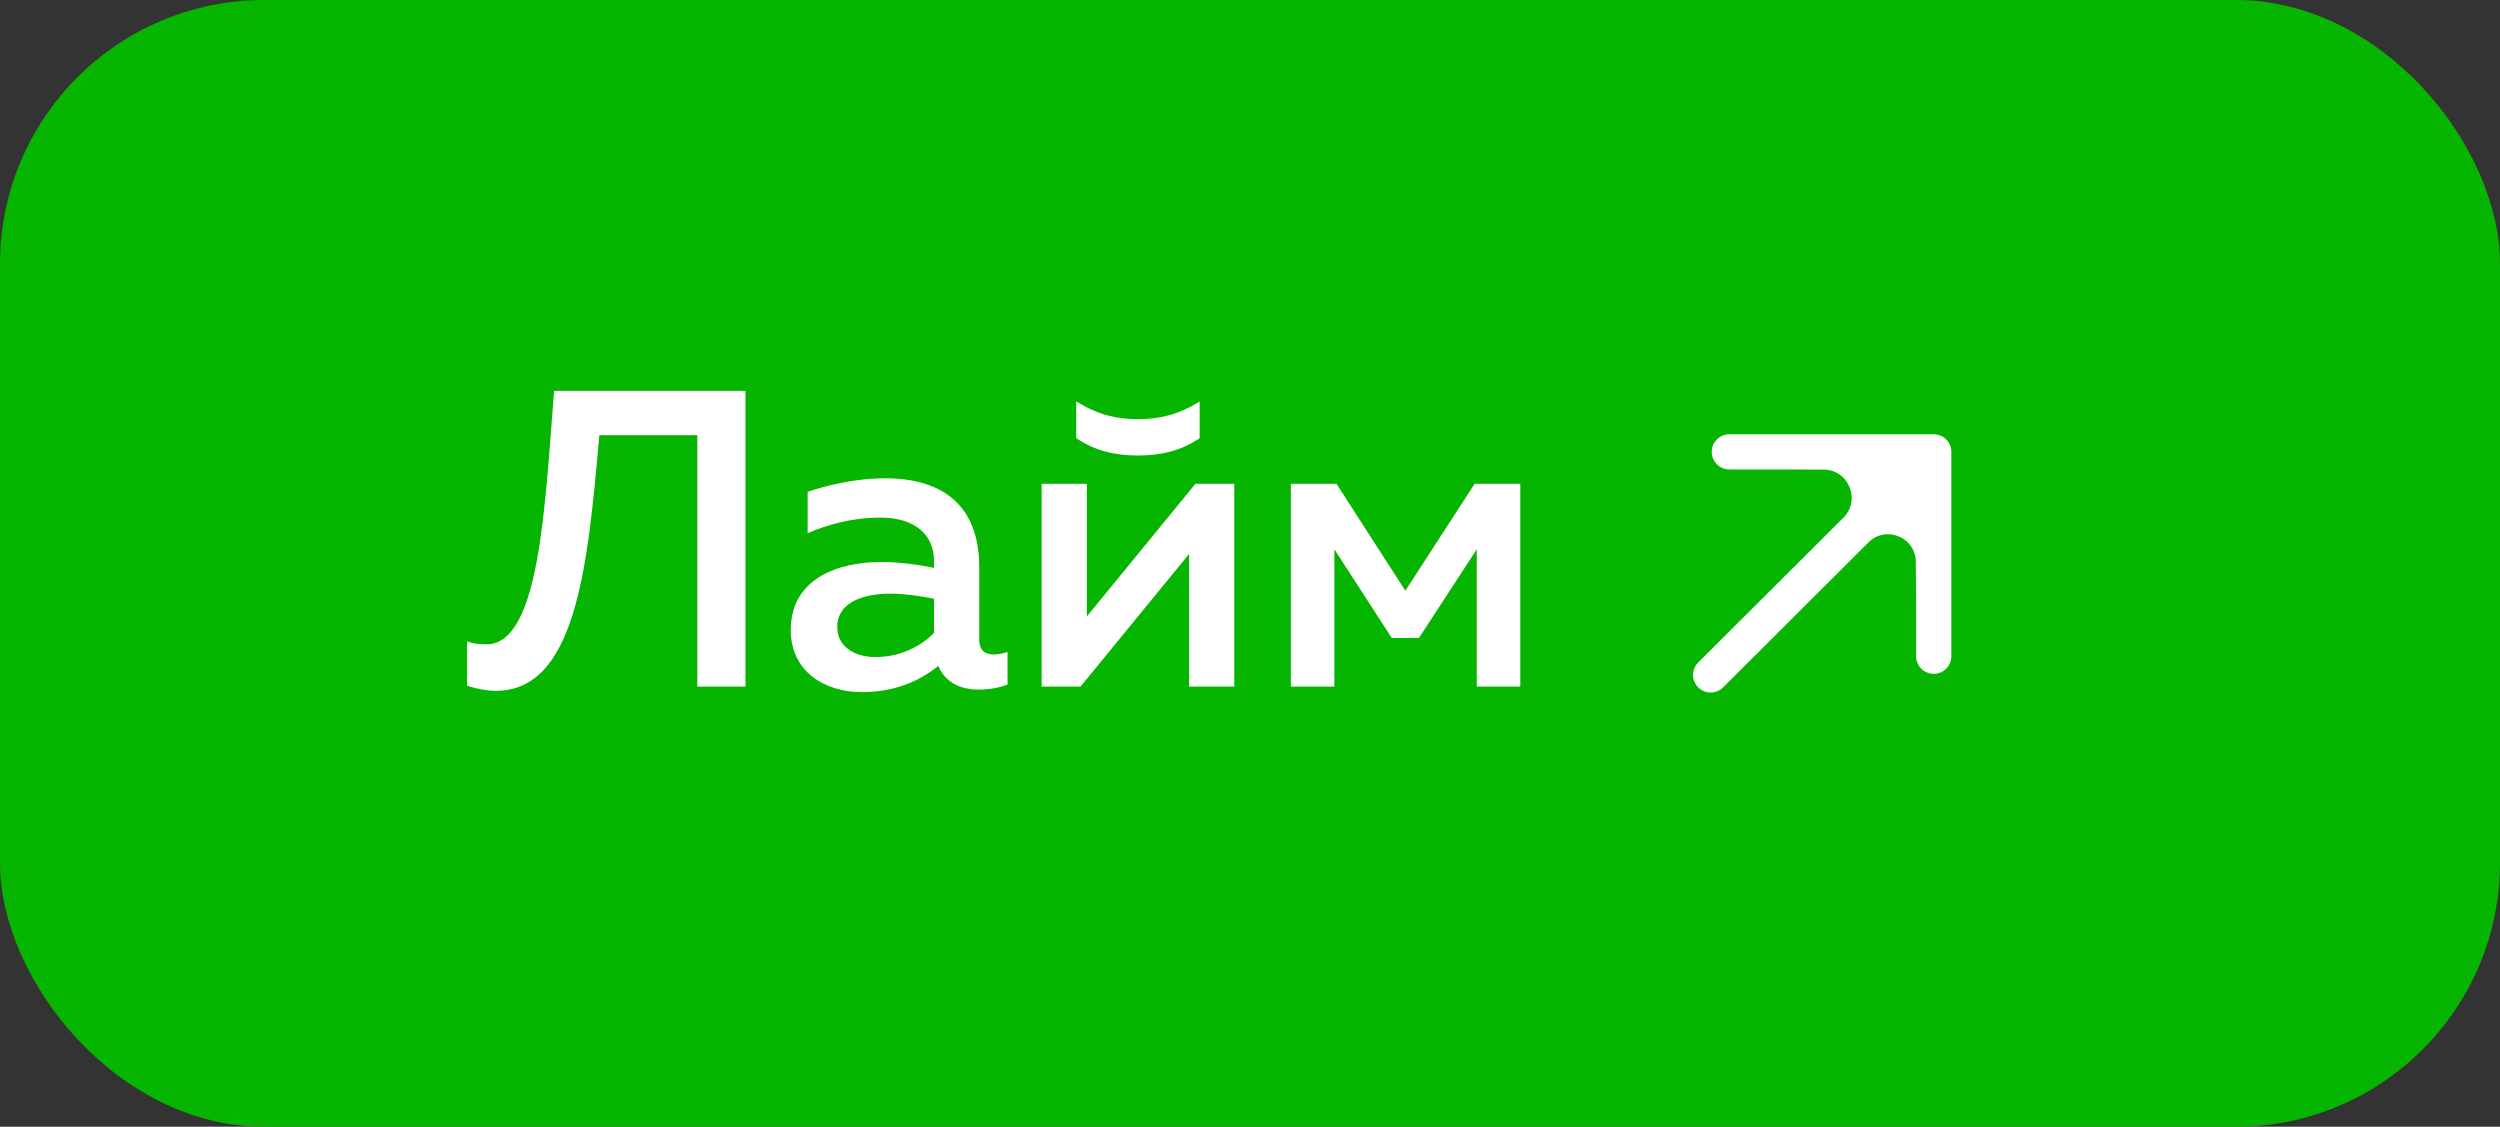
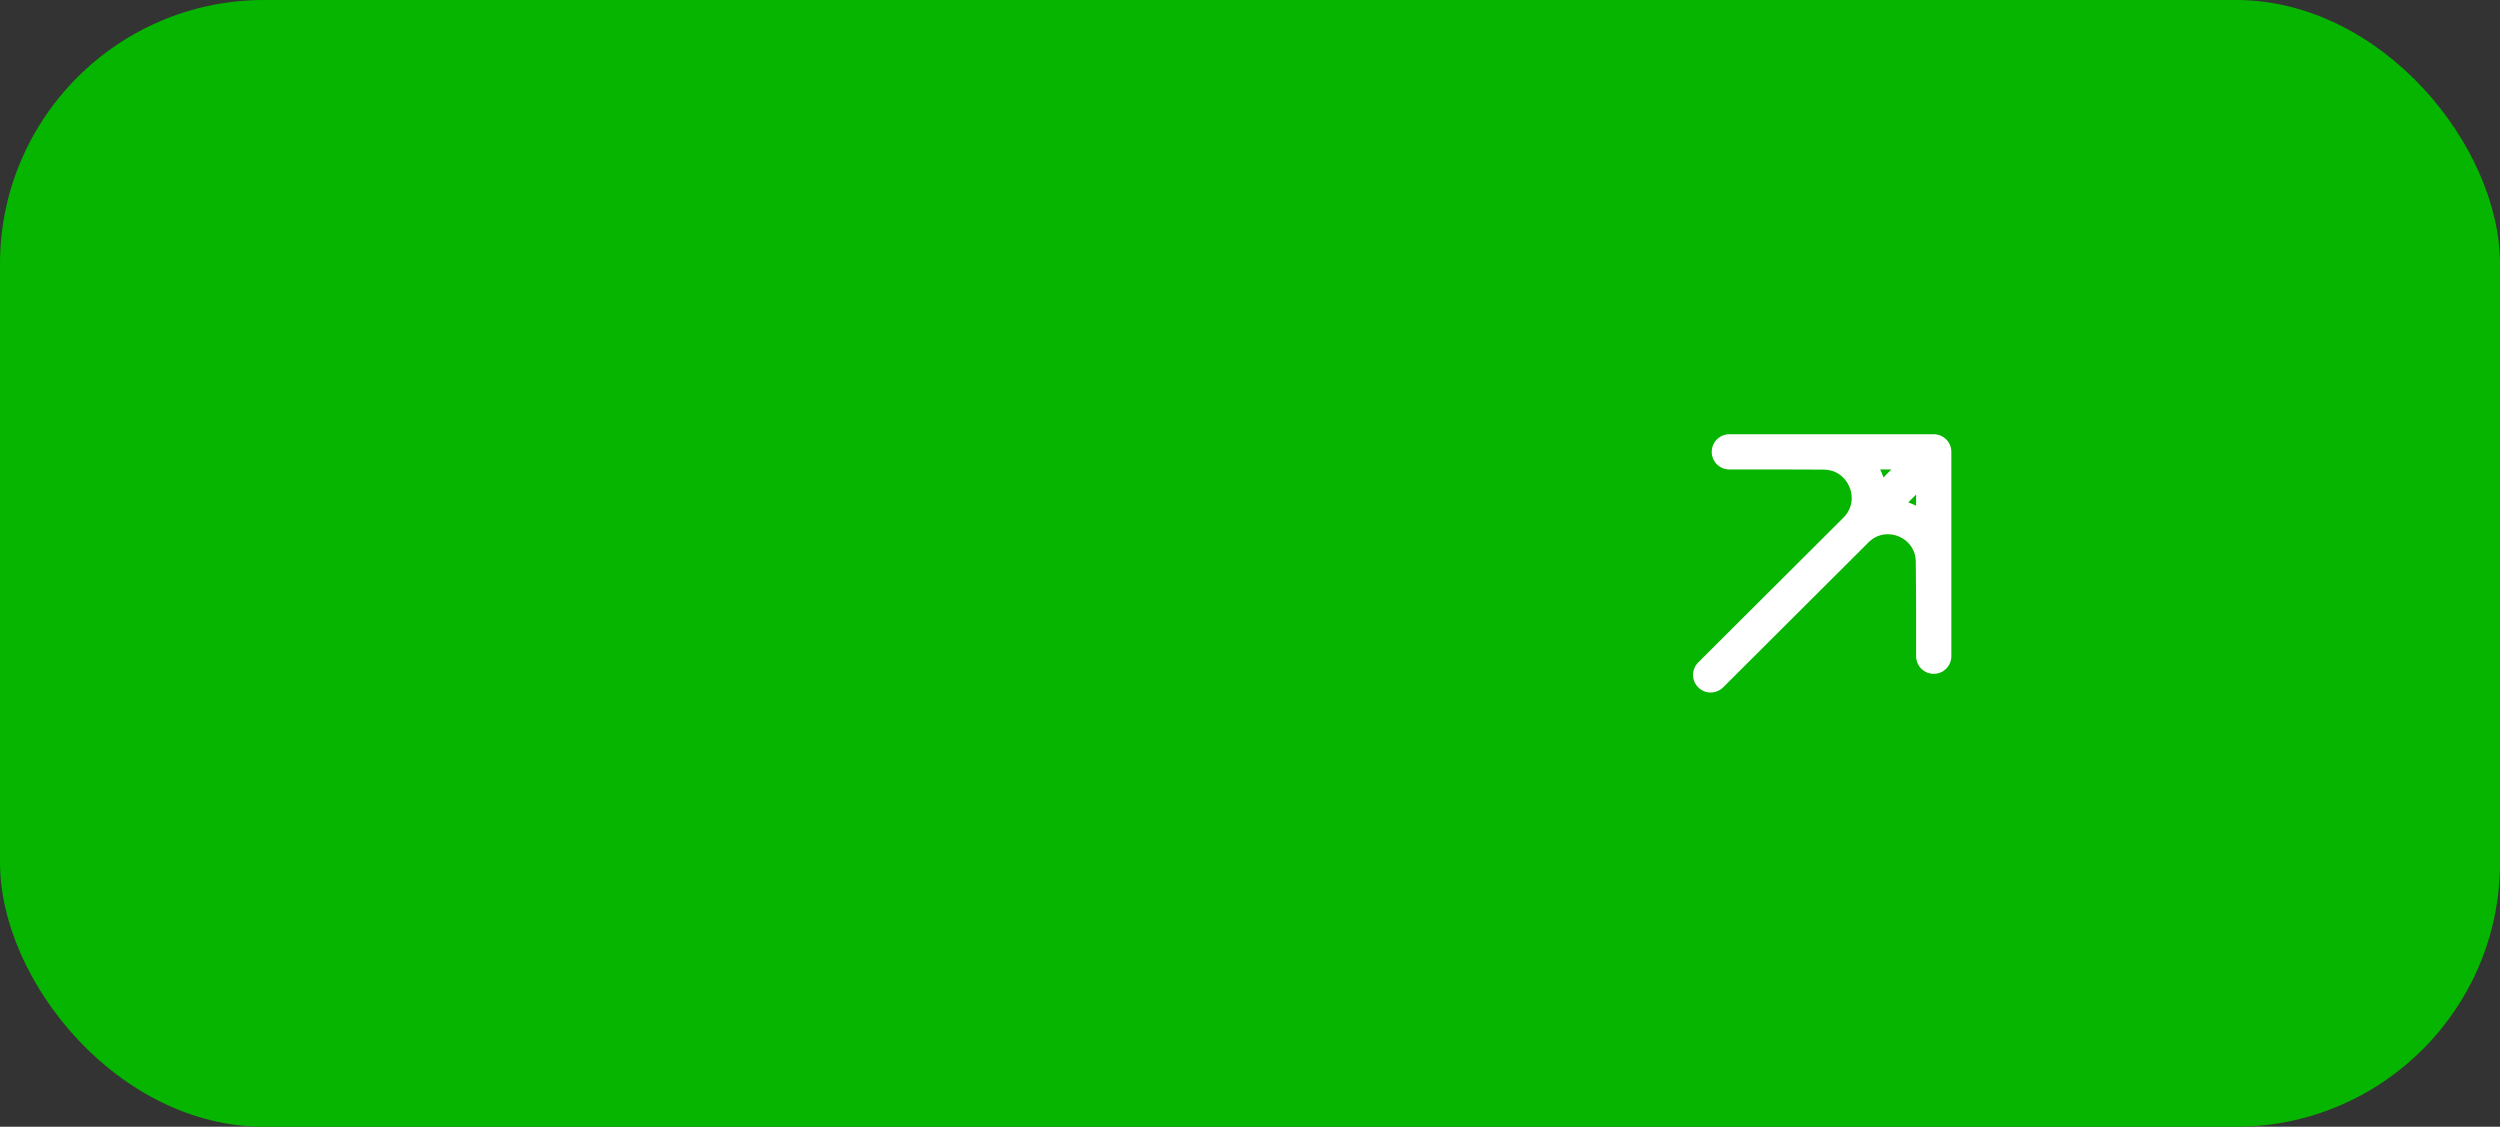
<svg xmlns="http://www.w3.org/2000/svg" width="142" height="64" viewBox="0 0 142 64" fill="none">
  <rect x="0" y="0" width="142" height="64" fill="#333333" stroke="none" />
  <rect width="142" height="64" rx="15" fill="#06B500" />
-   <path d="M31.472 22.2H42.344V39H39.608V24.72H34.04C33.392 32.16 32.72 39.216 28.184 39.24C27.68 39.24 27.128 39.144 26.528 38.952V36.432C26.864 36.552 27.176 36.6 27.68 36.6C30.632 36.504 30.944 28.92 31.472 22.2ZM55.62 36.336C55.62 36.984 56.004 37.176 56.46 37.176C56.724 37.176 56.988 37.104 57.228 37.032V38.88C56.748 39.072 56.172 39.168 55.596 39.168C54.54 39.168 53.7 38.76 53.292 37.824C52.164 38.736 50.748 39.312 48.948 39.312C46.86 39.312 44.916 38.16 44.916 35.784C44.916 32.832 47.652 31.92 50.052 31.92C51.036 31.92 52.14 32.064 53.052 32.256V31.848C53.052 30.408 51.996 29.4 50.028 29.4C48.324 29.4 46.908 29.832 45.876 30.288V27.936C46.788 27.624 48.444 27.168 50.292 27.168C53.556 27.168 55.62 28.728 55.62 32.208V36.336ZM50.556 33.72C49.092 33.72 47.556 34.176 47.556 35.616C47.556 36.744 48.564 37.32 49.716 37.32C50.94 37.32 52.14 36.864 53.052 35.952V34.008C52.356 33.864 51.372 33.72 50.556 33.72ZM68.14 24.888C67.084 25.608 65.932 25.872 64.636 25.872C63.34 25.872 62.188 25.608 61.132 24.888V22.8C62.356 23.568 63.436 23.808 64.636 23.808C65.836 23.808 66.916 23.568 68.14 22.8V24.888ZM61.372 39H59.164V27.48H61.732V35.016L67.9 27.48H70.108V39H67.54V31.464L61.372 39ZM75.792 39H73.32V27.48H75.912L79.824 33.552L83.76 27.48H86.352V39H83.88V31.2L80.592 36.24H79.056L75.792 31.2V39Z" fill="white" />
-   <path d="M109.836 34.372L109.836 25.665L105.415 30.109C107.029 28.486 109.8 29.617 109.817 31.906L109.836 34.372Z" fill="white" />
-   <path d="M109.836 25.665H104.031L101.128 25.665L103.58 25.674C105.89 25.682 107.043 28.471 105.415 30.109L109.836 25.665Z" fill="white" />
  <path d="M97.165 38.335L105.415 30.109M109.836 25.665L104.031 25.665L101.128 25.665M109.836 25.665L109.836 34.372M109.836 25.665L105.415 30.109M98.226 25.665L101.128 25.665M109.836 37.274L109.836 34.372M101.128 25.665L103.58 25.674C105.89 25.682 107.043 28.471 105.415 30.109V30.109M109.836 34.372L109.817 31.906C109.8 29.617 107.029 28.486 105.415 30.109V30.109" stroke="white" stroke-width="2" stroke-linecap="round" stroke-linejoin="round" />
</svg>